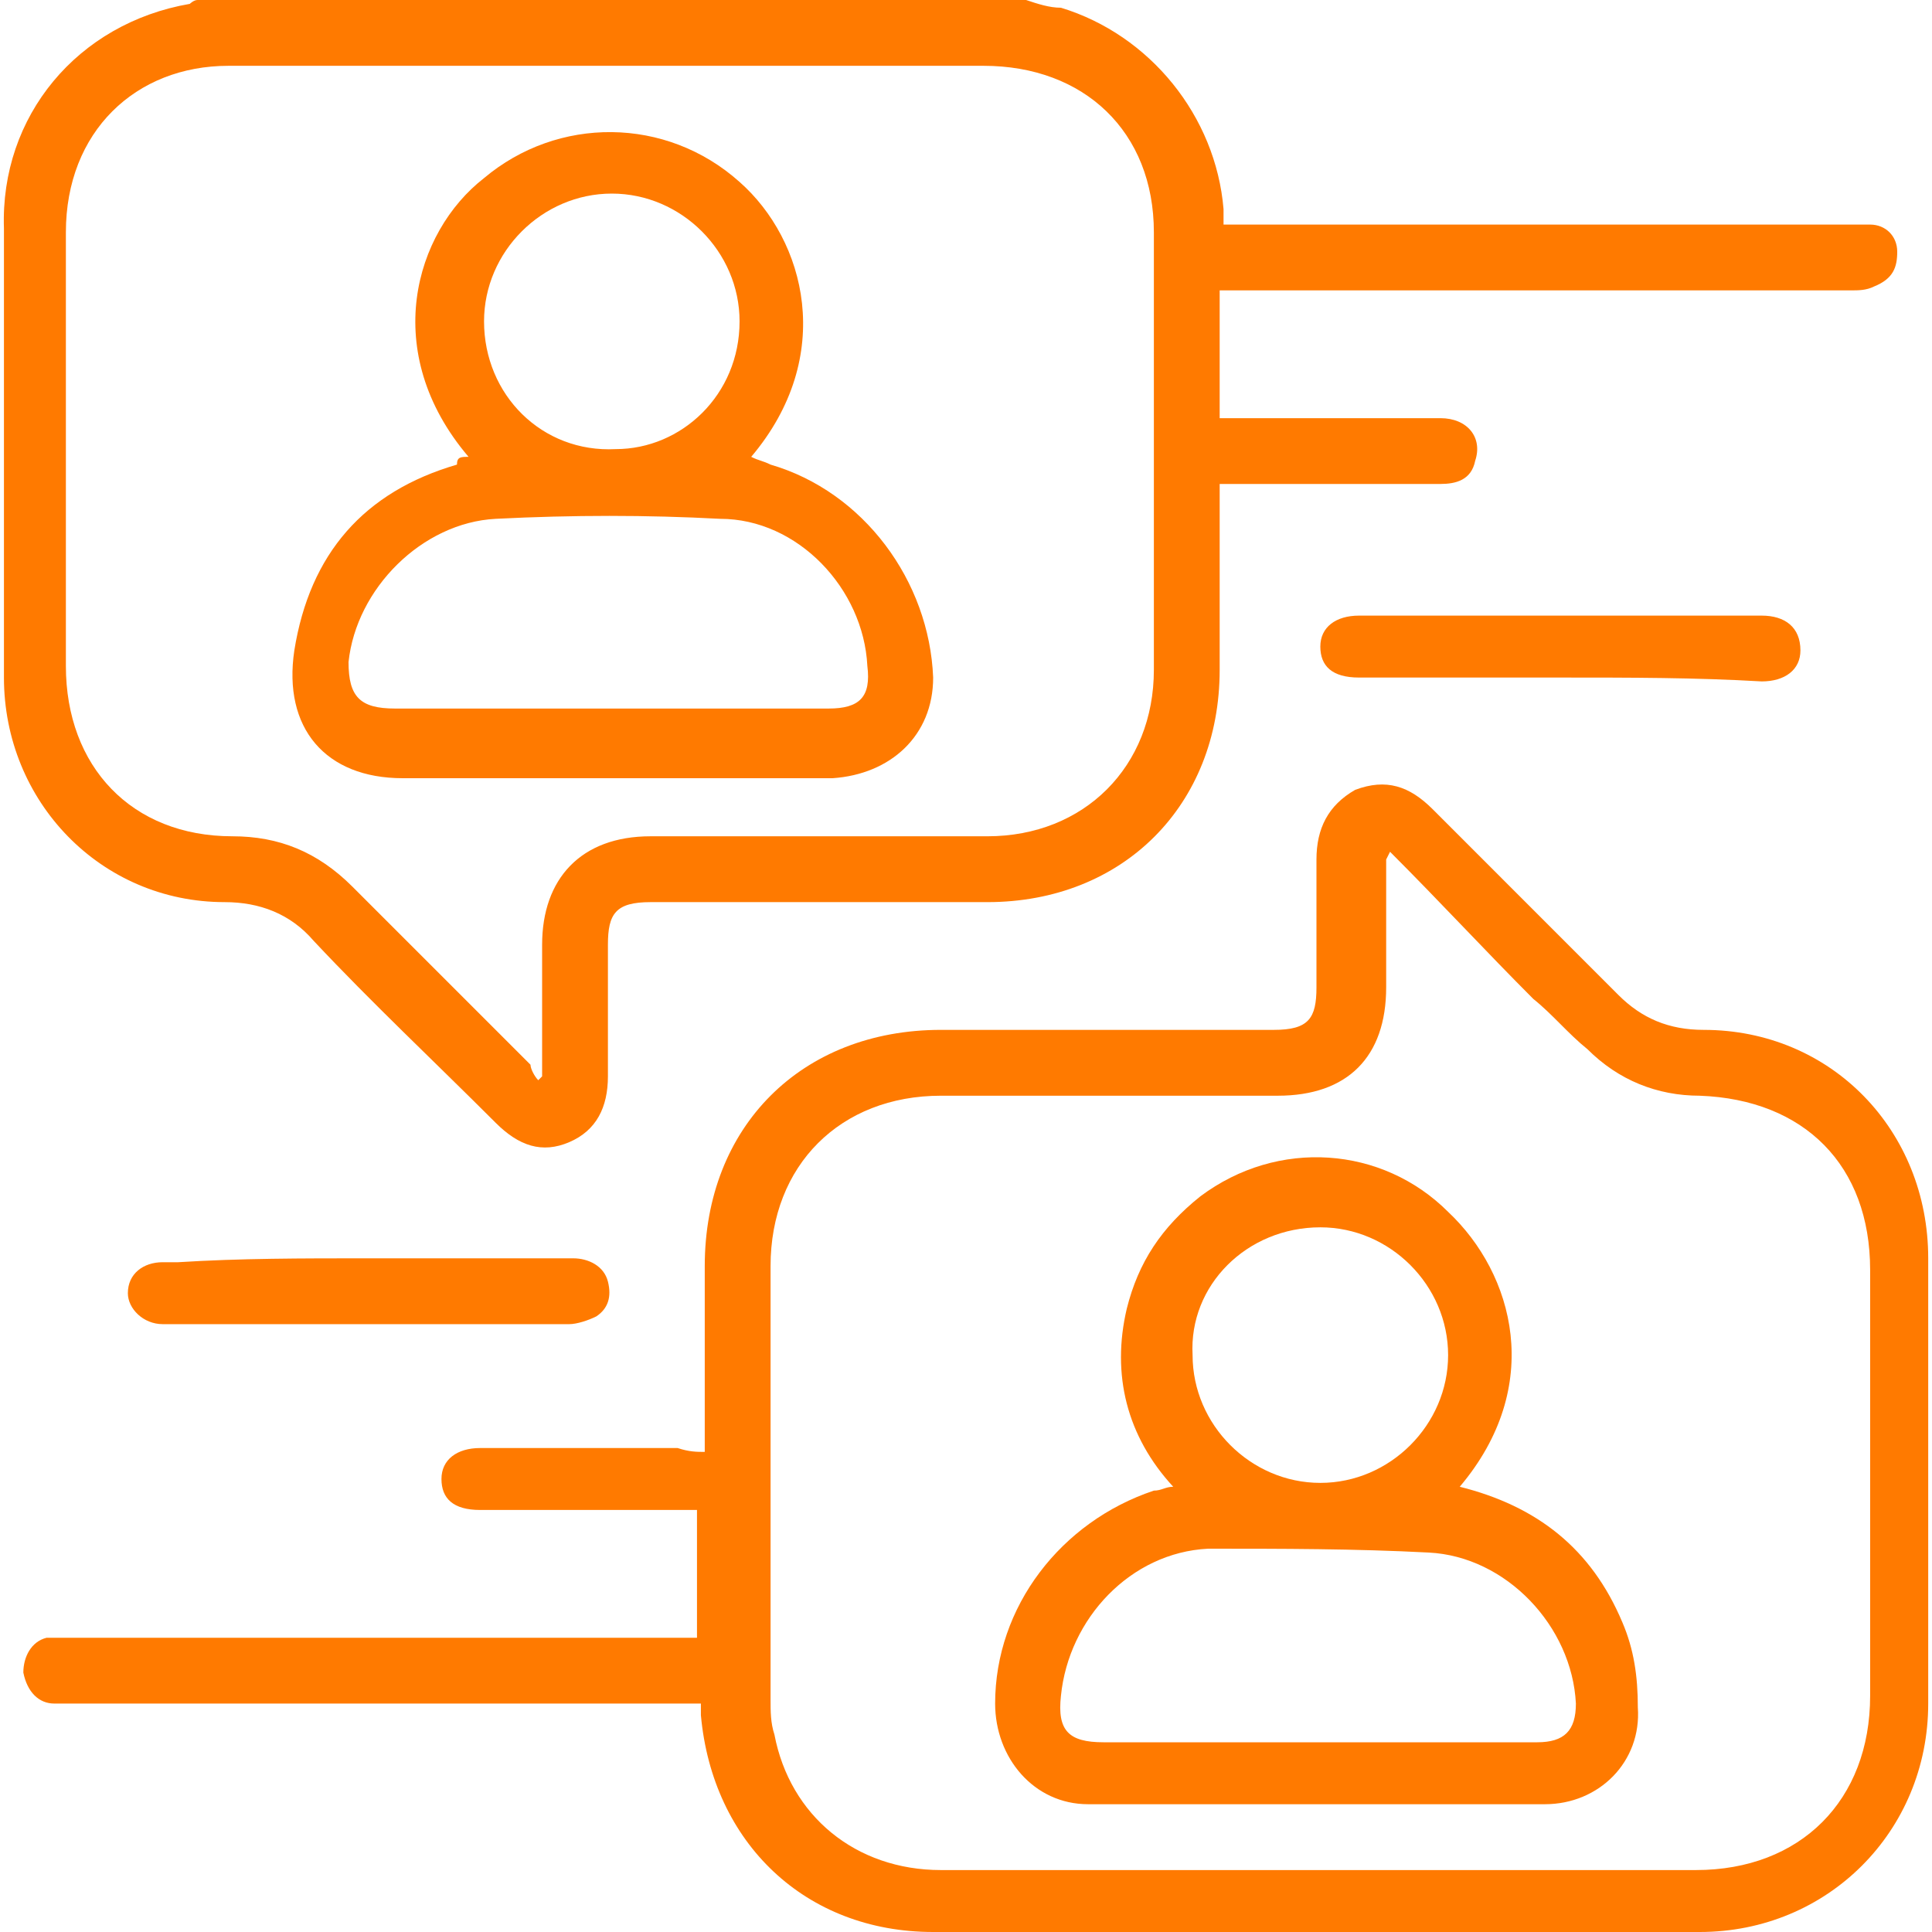
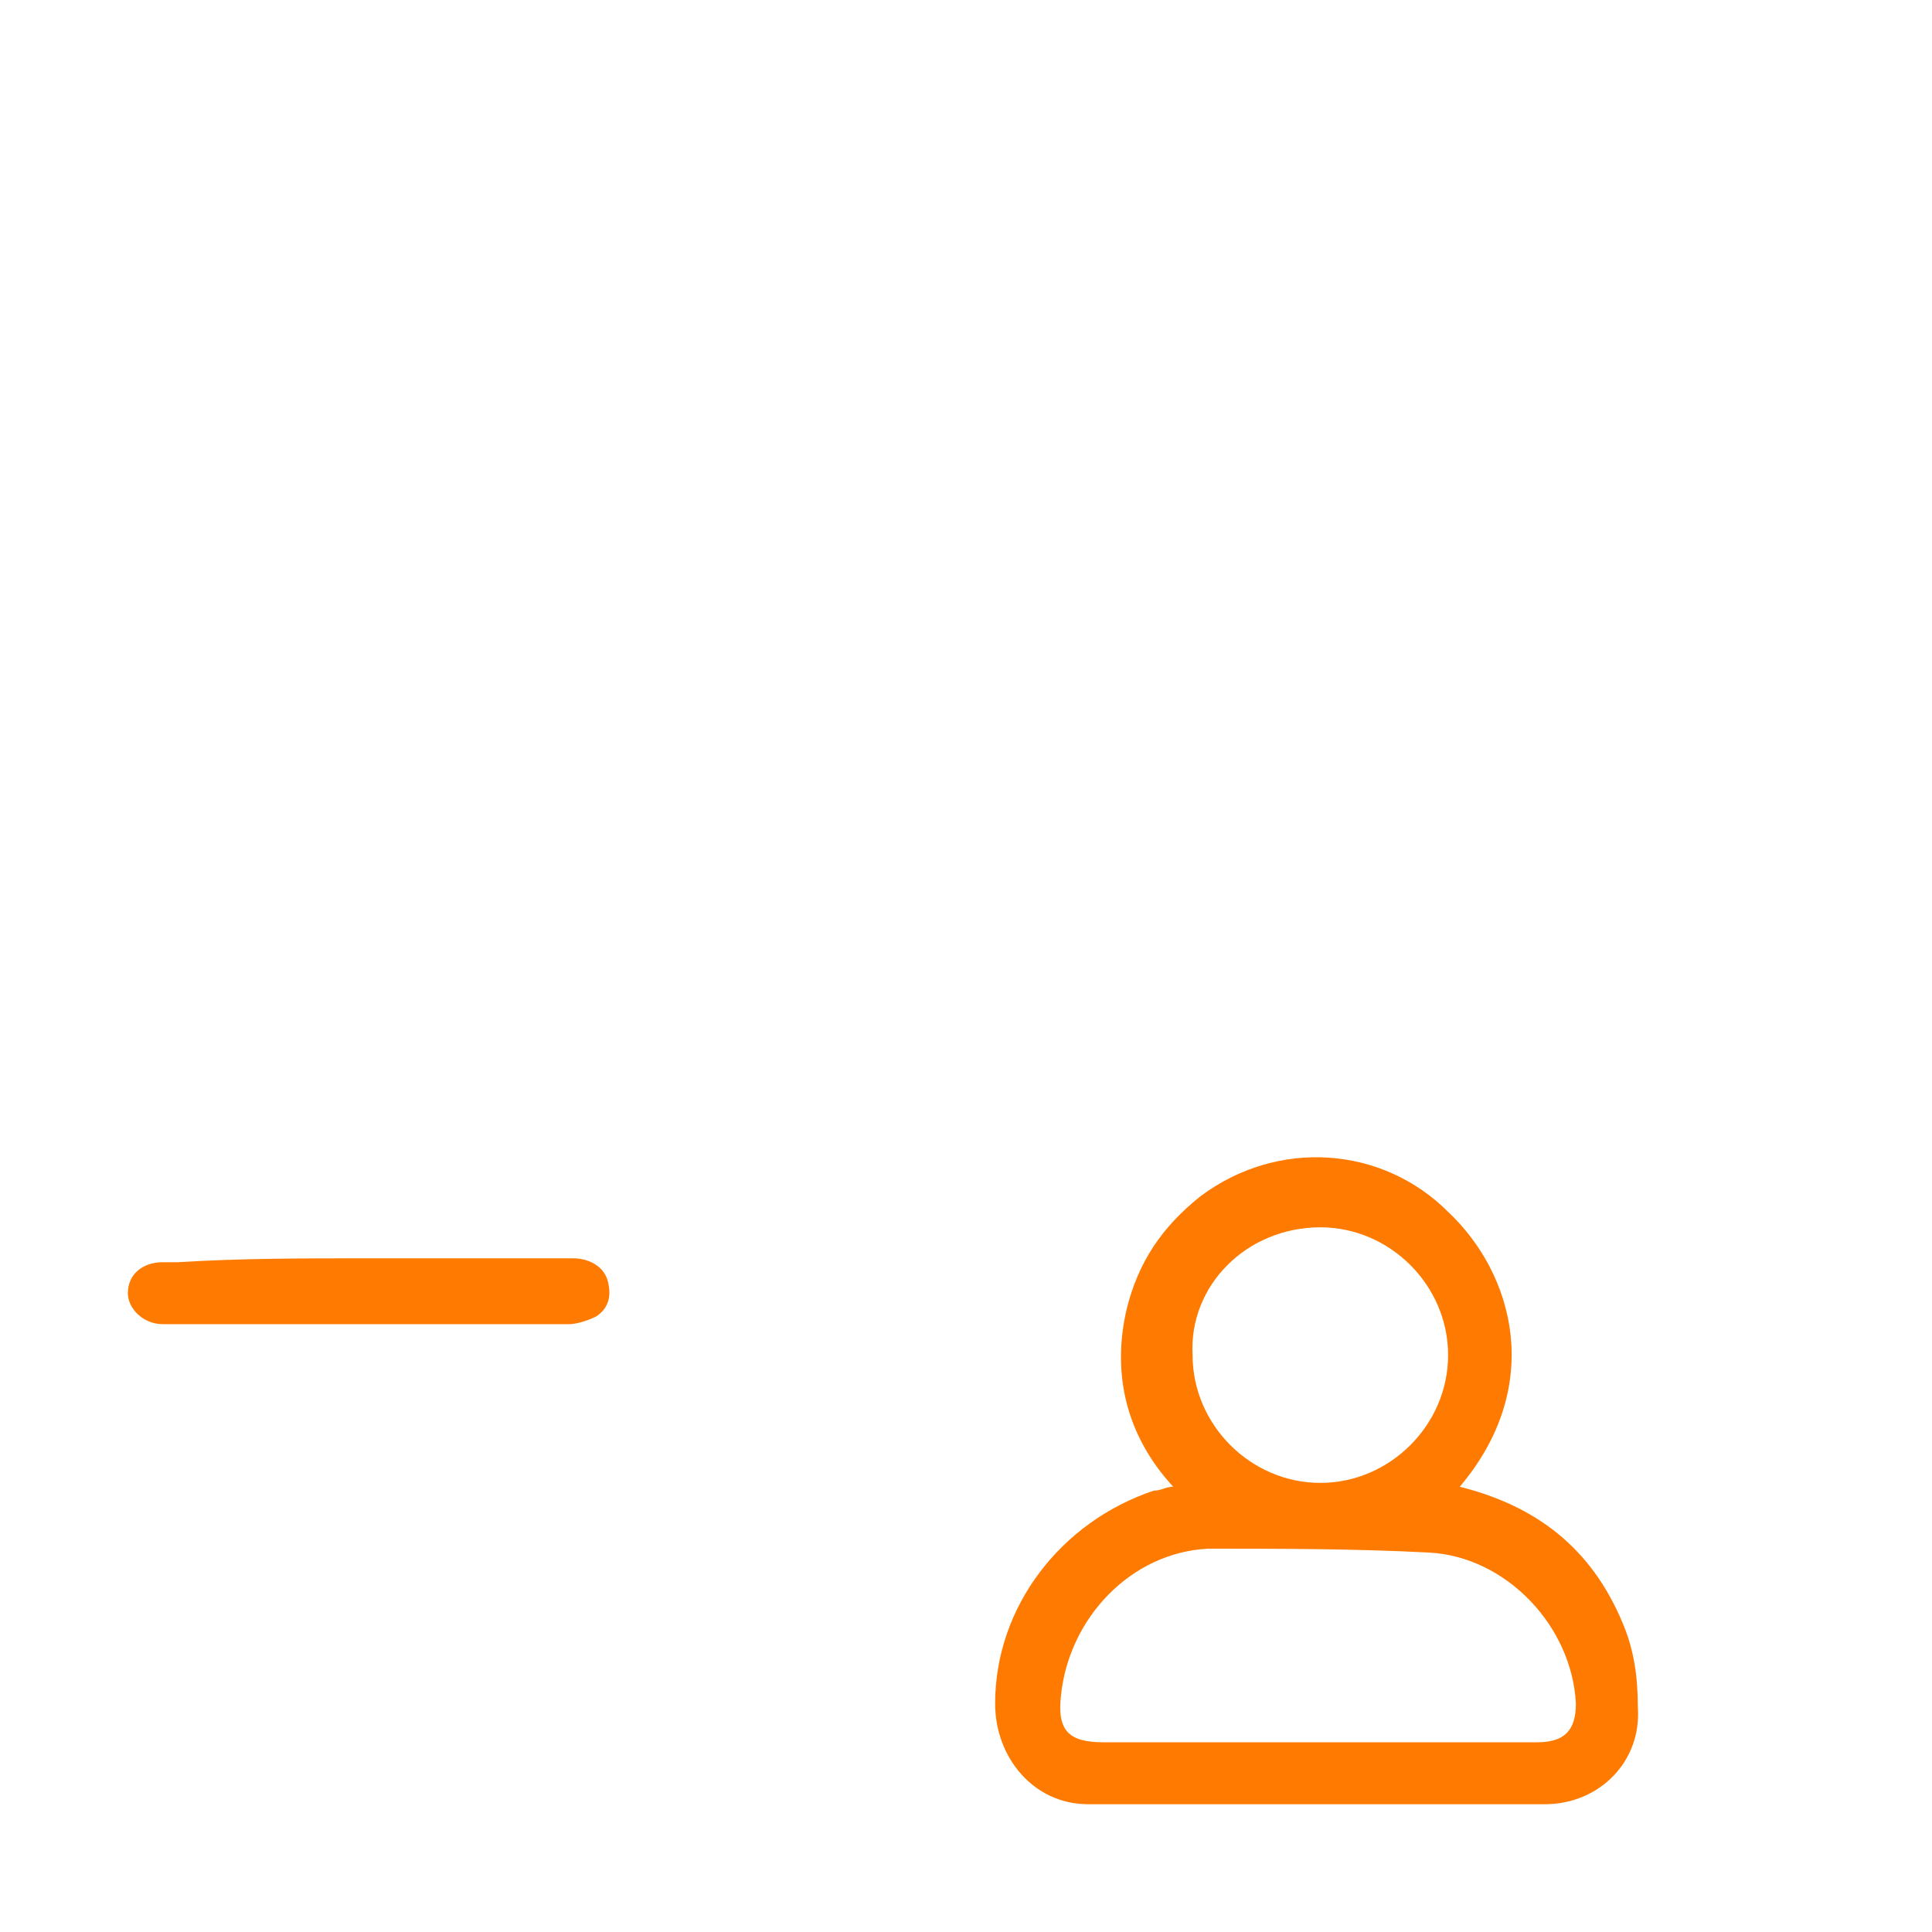
<svg xmlns="http://www.w3.org/2000/svg" width="50" height="50" viewBox="0 0 50 50" fill="none">
-   <path d="M26.555 0C26.856 0.1 27.156 0.2 27.457 0.2C29.762 0.902 31.465 3.006 31.665 5.411C31.665 5.511 31.665 5.611 31.665 5.812C31.866 5.812 32.066 5.812 32.267 5.812C37.477 5.812 42.687 5.812 47.898 5.812C48.098 5.812 48.299 5.812 48.399 5.812C48.8 5.812 49.1 6.112 49.1 6.513C49.1 6.914 49 7.214 48.499 7.415C48.299 7.515 48.098 7.515 47.898 7.515C42.687 7.515 37.477 7.515 32.166 7.515C31.966 7.515 31.766 7.515 31.565 7.515C31.565 8.617 31.565 9.719 31.565 10.822C31.766 10.822 31.866 10.822 32.066 10.822C33.77 10.822 35.473 10.822 37.277 10.822C37.978 10.822 38.379 11.323 38.178 11.924C38.078 12.425 37.677 12.525 37.277 12.525C35.573 12.525 33.87 12.525 32.166 12.525C31.966 12.525 31.766 12.525 31.565 12.525C31.565 12.725 31.565 12.926 31.565 13.026C31.565 14.429 31.565 15.932 31.565 17.335C31.565 20.842 29.06 23.347 25.553 23.347C22.647 23.347 19.741 23.347 16.836 23.347C15.934 23.347 15.733 23.647 15.733 24.449C15.733 25.551 15.733 26.653 15.733 27.856C15.733 28.657 15.433 29.259 14.732 29.559C14.03 29.86 13.429 29.659 12.828 29.058C11.225 27.455 9.621 25.952 8.118 24.349C7.517 23.647 6.715 23.347 5.814 23.347C2.607 23.347 0.102 20.741 0.102 17.535C0.102 13.627 0.102 9.82 0.102 5.912C0.002 3.006 2.006 0.601 4.912 0.1C4.912 0.1 5.012 0 5.112 0C12.226 0 19.341 0 26.555 0ZM13.93 27.956L14.03 27.856V27.756C14.03 26.653 14.03 25.551 14.03 24.449C14.03 22.745 15.032 21.643 16.836 21.643C19.741 21.643 22.647 21.643 25.553 21.643C28.058 21.643 29.862 19.84 29.862 17.335C29.862 13.527 29.862 9.82 29.862 6.012C29.862 3.407 28.058 1.703 25.453 1.703C18.94 1.703 12.427 1.703 5.914 1.703C3.509 1.703 1.705 3.407 1.705 6.012C1.705 9.719 1.705 13.527 1.705 17.235C1.705 19.84 3.409 21.643 6.014 21.643C7.216 21.643 8.218 22.044 9.12 22.946C10.623 24.449 12.126 25.952 13.729 27.555C13.729 27.655 13.83 27.856 13.93 27.956Z" fill="#FF7A00" />
-   <path d="M18.239 37.575C18.239 35.972 18.239 34.369 18.239 32.766C18.239 29.158 20.744 26.653 24.351 26.653C27.257 26.653 30.163 26.653 32.968 26.653C33.87 26.653 34.07 26.353 34.07 25.551C34.07 24.449 34.07 23.347 34.07 22.244C34.07 21.443 34.371 20.842 35.072 20.441C35.874 20.14 36.475 20.341 37.077 20.942C38.68 22.545 40.283 24.148 41.886 25.752C42.487 26.353 43.189 26.653 44.09 26.653C47.397 26.653 49.902 29.259 49.902 32.565C49.902 36.373 49.902 40.281 49.902 44.088C49.902 47.395 47.297 50 43.99 50C37.377 50 30.764 50 24.151 50C20.844 50 18.439 47.695 18.139 44.389C18.139 44.288 18.139 44.188 18.139 44.088C17.938 44.088 17.738 44.088 17.537 44.088C12.327 44.088 7.117 44.088 1.906 44.088C1.706 44.088 1.505 44.088 1.405 44.088C1.004 44.088 0.704 43.788 0.604 43.286C0.604 42.886 0.804 42.485 1.205 42.385C1.405 42.385 1.606 42.385 1.806 42.385C7.016 42.385 12.227 42.385 17.437 42.385C17.638 42.385 17.838 42.385 18.038 42.385C18.038 41.282 18.038 40.18 18.038 39.078C17.838 39.078 17.638 39.078 17.537 39.078C15.834 39.078 14.131 39.078 12.427 39.078C11.726 39.078 11.425 38.778 11.425 38.276C11.425 37.776 11.826 37.475 12.427 37.475C14.131 37.475 15.834 37.475 17.537 37.475C17.838 37.575 18.038 37.575 18.239 37.575ZM35.974 22.044C35.874 22.244 35.874 22.244 35.874 22.244C35.874 23.347 35.874 24.449 35.874 25.551C35.874 27.355 34.872 28.357 33.068 28.357C30.163 28.357 27.257 28.357 24.351 28.357C21.746 28.357 19.942 30.16 19.942 32.766C19.942 36.473 19.942 40.281 19.942 43.988C19.942 44.288 19.942 44.589 20.042 44.89C20.443 46.994 22.147 48.397 24.351 48.397C30.864 48.397 37.377 48.397 43.89 48.397C46.596 48.397 48.399 46.593 48.399 43.888C48.399 40.18 48.399 36.473 48.399 32.866C48.399 30.16 46.696 28.457 43.99 28.357C42.888 28.357 41.886 27.956 41.084 27.154C40.584 26.753 40.183 26.253 39.682 25.852C38.479 24.649 37.277 23.347 35.974 22.044Z" fill="#FF7A00" />
-   <path d="M40.382 17.535C38.679 17.535 36.875 17.535 35.172 17.535C34.471 17.535 34.17 17.234 34.17 16.733C34.17 16.232 34.571 15.932 35.172 15.932C38.679 15.932 42.186 15.932 45.593 15.932C46.194 15.932 46.595 16.232 46.595 16.833C46.595 17.334 46.194 17.635 45.593 17.635C43.889 17.535 42.186 17.535 40.382 17.535Z" fill="#FF7A00" />
  <path d="M9.521 32.565C11.325 32.565 13.028 32.565 14.832 32.565C15.232 32.565 15.633 32.766 15.733 33.167C15.834 33.567 15.733 33.868 15.433 34.068C15.232 34.169 14.932 34.269 14.731 34.269C12.327 34.269 9.922 34.269 7.517 34.269C6.415 34.269 5.313 34.269 4.21 34.269C3.709 34.269 3.309 33.868 3.309 33.467C3.309 32.966 3.709 32.666 4.21 32.666C4.311 32.666 4.511 32.666 4.611 32.666C6.214 32.565 7.818 32.565 9.521 32.565Z" fill="#FF7A00" />
-   <path d="M12.126 11.823C9.822 9.118 10.723 6.012 12.527 4.609C14.431 3.006 17.236 3.006 19.14 4.709C20.844 6.212 21.645 9.218 19.441 11.823C19.641 11.924 19.742 11.924 19.942 12.024C22.347 12.725 24.05 15.03 24.15 17.535C24.15 19.038 23.048 20.04 21.545 20.14C18.539 20.14 15.433 20.14 12.427 20.14C11.726 20.14 11.024 20.14 10.423 20.14C8.419 20.14 7.317 18.838 7.617 16.834C8.018 14.329 9.421 12.725 11.826 12.024C11.826 11.823 11.926 11.823 12.126 11.823ZM15.834 18.337C17.738 18.337 19.541 18.337 21.445 18.337C22.247 18.337 22.547 18.036 22.447 17.234C22.347 15.23 20.643 13.427 18.639 13.427C16.735 13.326 14.832 13.326 12.828 13.427C10.924 13.527 9.221 15.23 9.02 17.134C9.02 18.036 9.321 18.337 10.223 18.337C12.126 18.337 13.93 18.337 15.834 18.337ZM19.14 8.317C19.14 6.513 17.637 5.01 15.834 5.01C14.03 5.01 12.527 6.513 12.527 8.317C12.527 10.22 14.03 11.723 15.934 11.623C17.637 11.623 19.14 10.22 19.14 8.317Z" fill="#FF7A00" />
  <path d="M37.778 38.477C39.782 38.978 41.185 40.08 41.986 41.984C42.287 42.685 42.387 43.387 42.387 44.188C42.487 45.591 41.385 46.693 39.982 46.693C36.075 46.693 32.066 46.693 28.159 46.693C26.756 46.693 25.754 45.491 25.754 44.088C25.754 41.583 27.457 39.379 29.862 38.577C30.062 38.577 30.163 38.477 30.363 38.477C29.161 37.174 28.76 35.571 29.161 33.868C29.461 32.665 30.062 31.763 31.064 30.962C33.069 29.459 35.774 29.659 37.477 31.363C39.181 32.966 39.982 35.872 37.778 38.477ZM34.071 45.09C35.974 45.09 37.878 45.09 39.782 45.09C40.483 45.09 40.784 44.789 40.784 44.088C40.684 42.084 38.98 40.28 36.976 40.18C35.072 40.08 33.169 40.08 31.265 40.08C29.261 40.18 27.658 41.884 27.457 43.888C27.357 44.789 27.658 45.09 28.559 45.09C30.463 45.09 32.267 45.09 34.071 45.09ZM30.864 35.07C30.864 36.874 32.367 38.377 34.171 38.377C35.974 38.377 37.477 36.874 37.477 35.07C37.477 33.266 35.974 31.763 34.171 31.763C32.267 31.763 30.764 33.266 30.864 35.07Z" fill="#FF7A00" />
</svg>